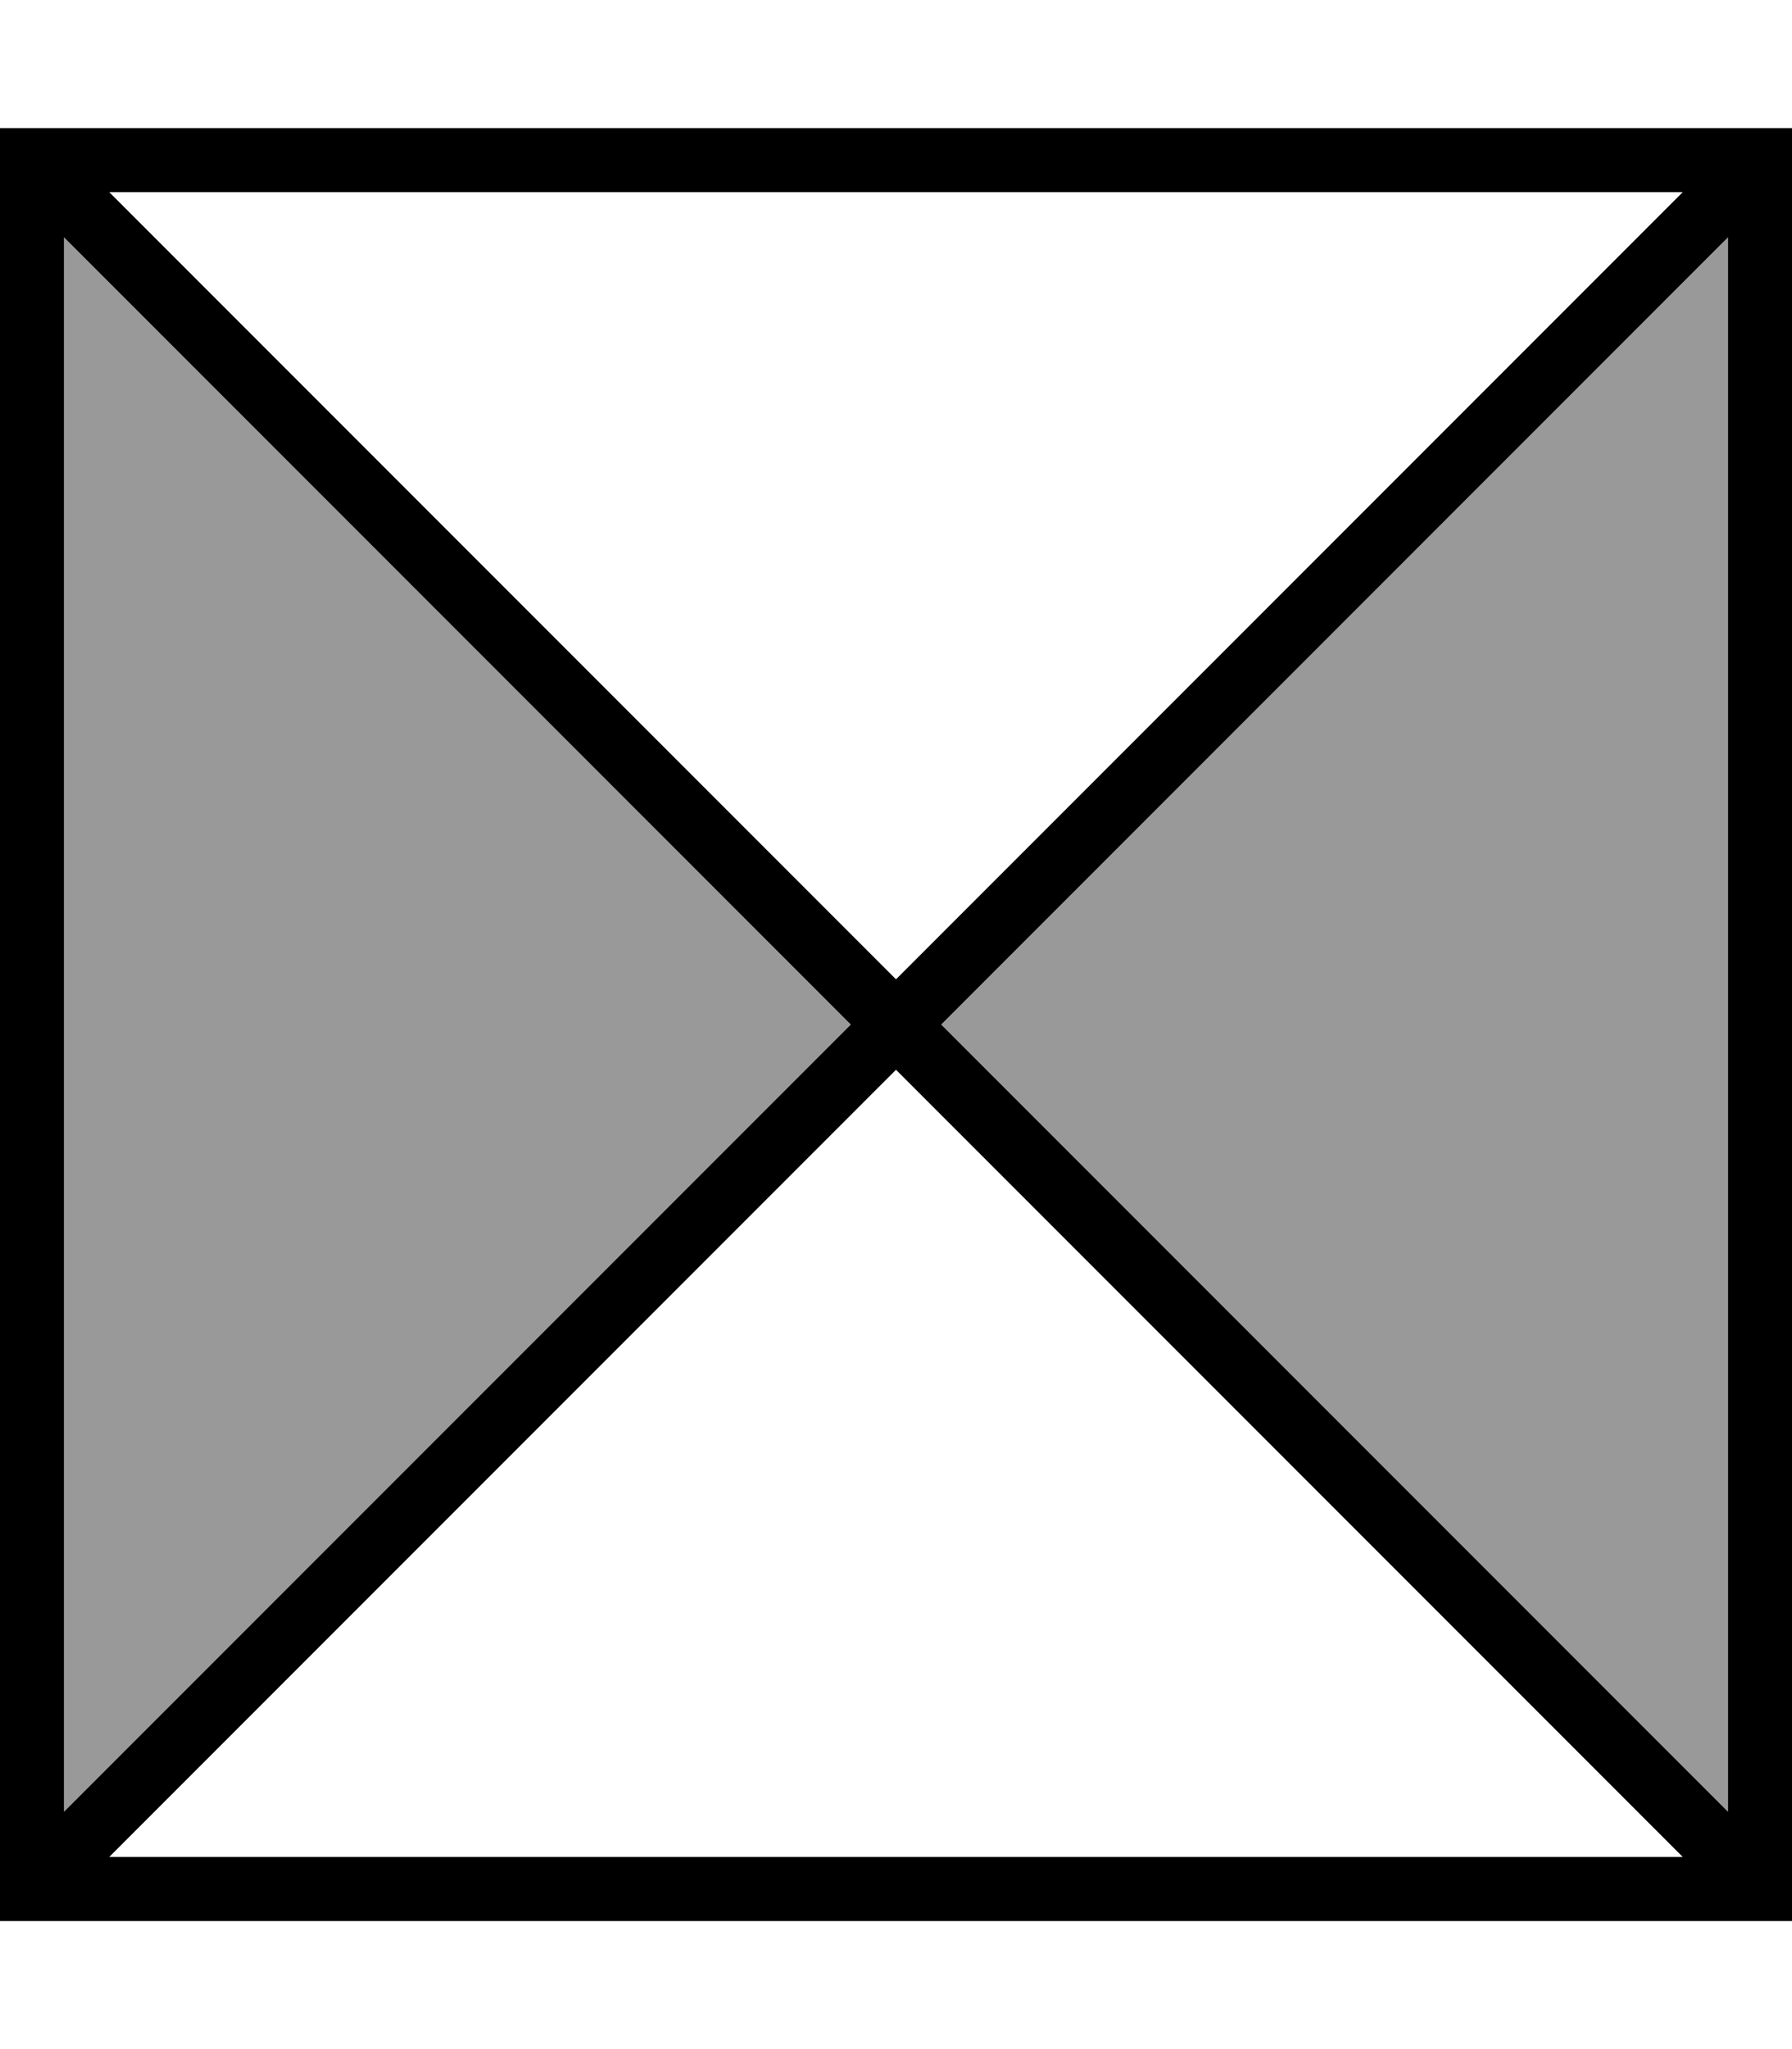
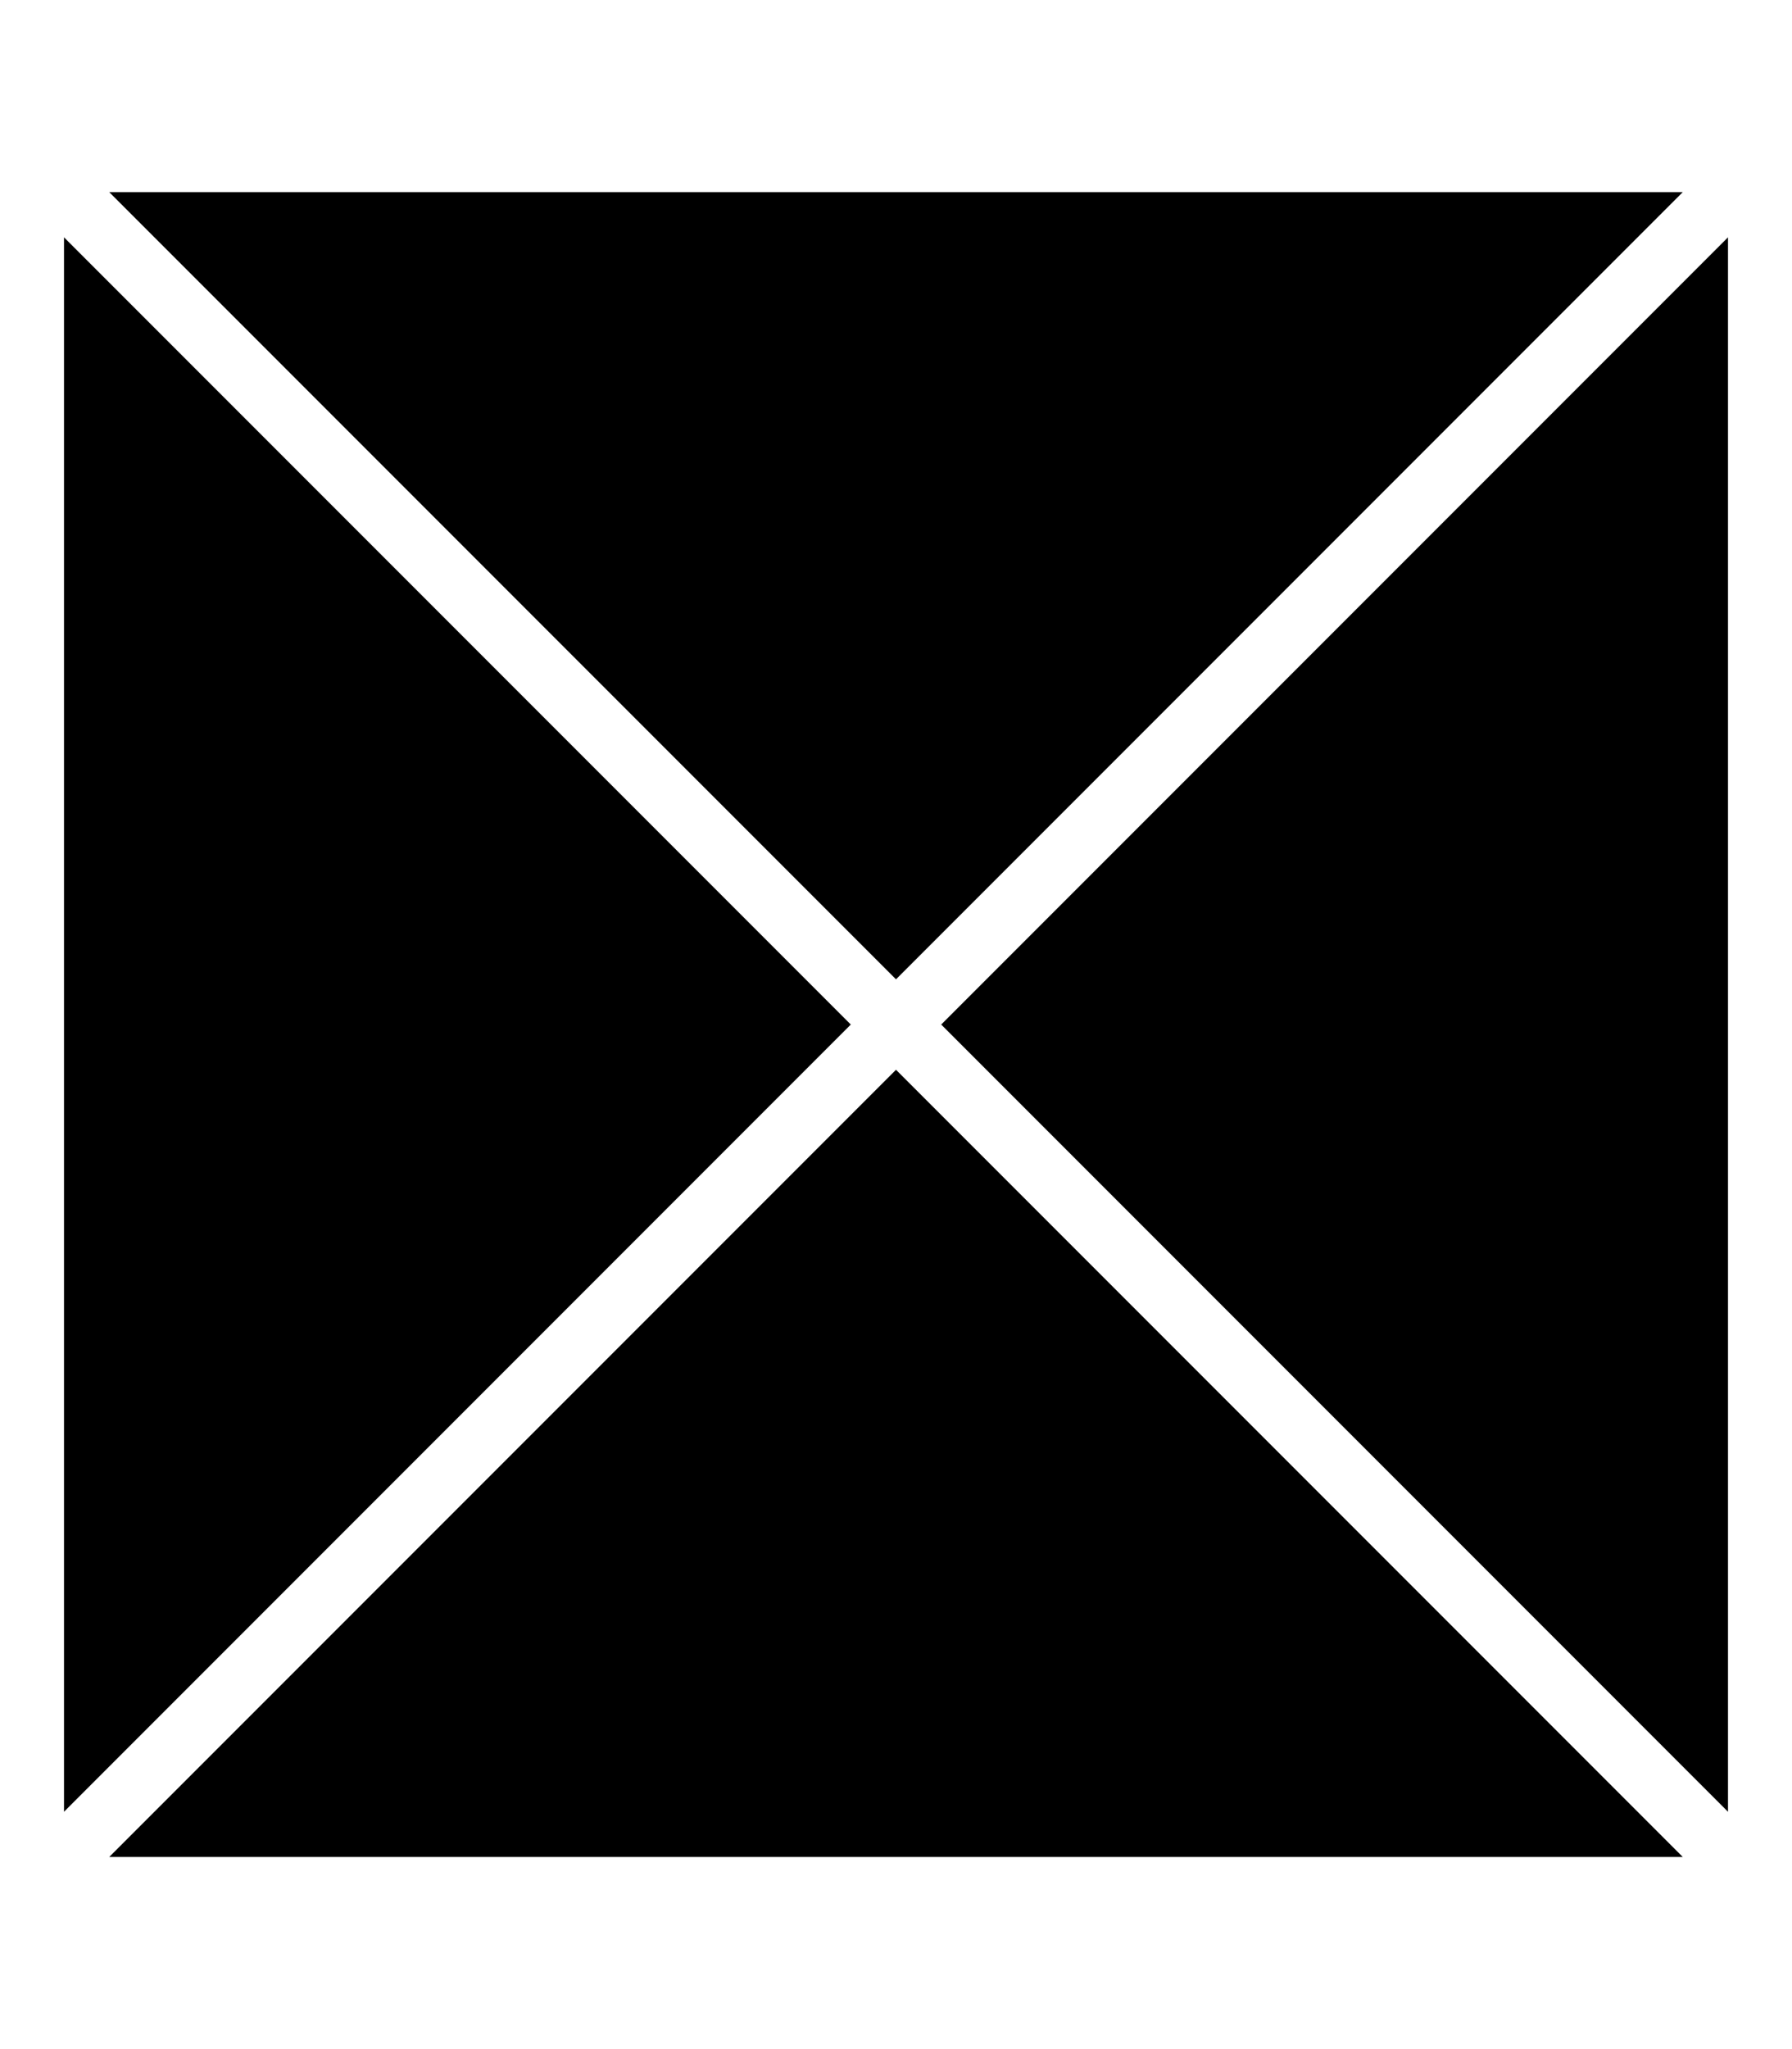
<svg xmlns="http://www.w3.org/2000/svg" viewBox="0 0 448 512">
-   <path style="fill:currentColor;opacity:.4" d="M16 59.3L212.7 256 16 452.7 16 59.3zM235.3 256L432 59.3 432 452.7 235.3 256z" />
-   <path style="fill:currentColor;opacity:1" d="M420.7 48L27.3 48 224 244.7 420.7 48zM16 59.3L16 452.7 212.7 256 16 59.3zM27.3 464L420.7 464 224 267.3 27.3 464zM432 452.7L432 59.3 235.3 256 432 452.7zM0 32l448 0 0 448-448 0 0-448z" />
+   <path style="fill:currentColor;opacity:1" d="M420.7 48L27.3 48 224 244.7 420.7 48zM16 59.3L16 452.7 212.7 256 16 59.3zM27.3 464L420.7 464 224 267.3 27.3 464zM432 452.7L432 59.3 235.3 256 432 452.7zM0 32z" />
</svg>